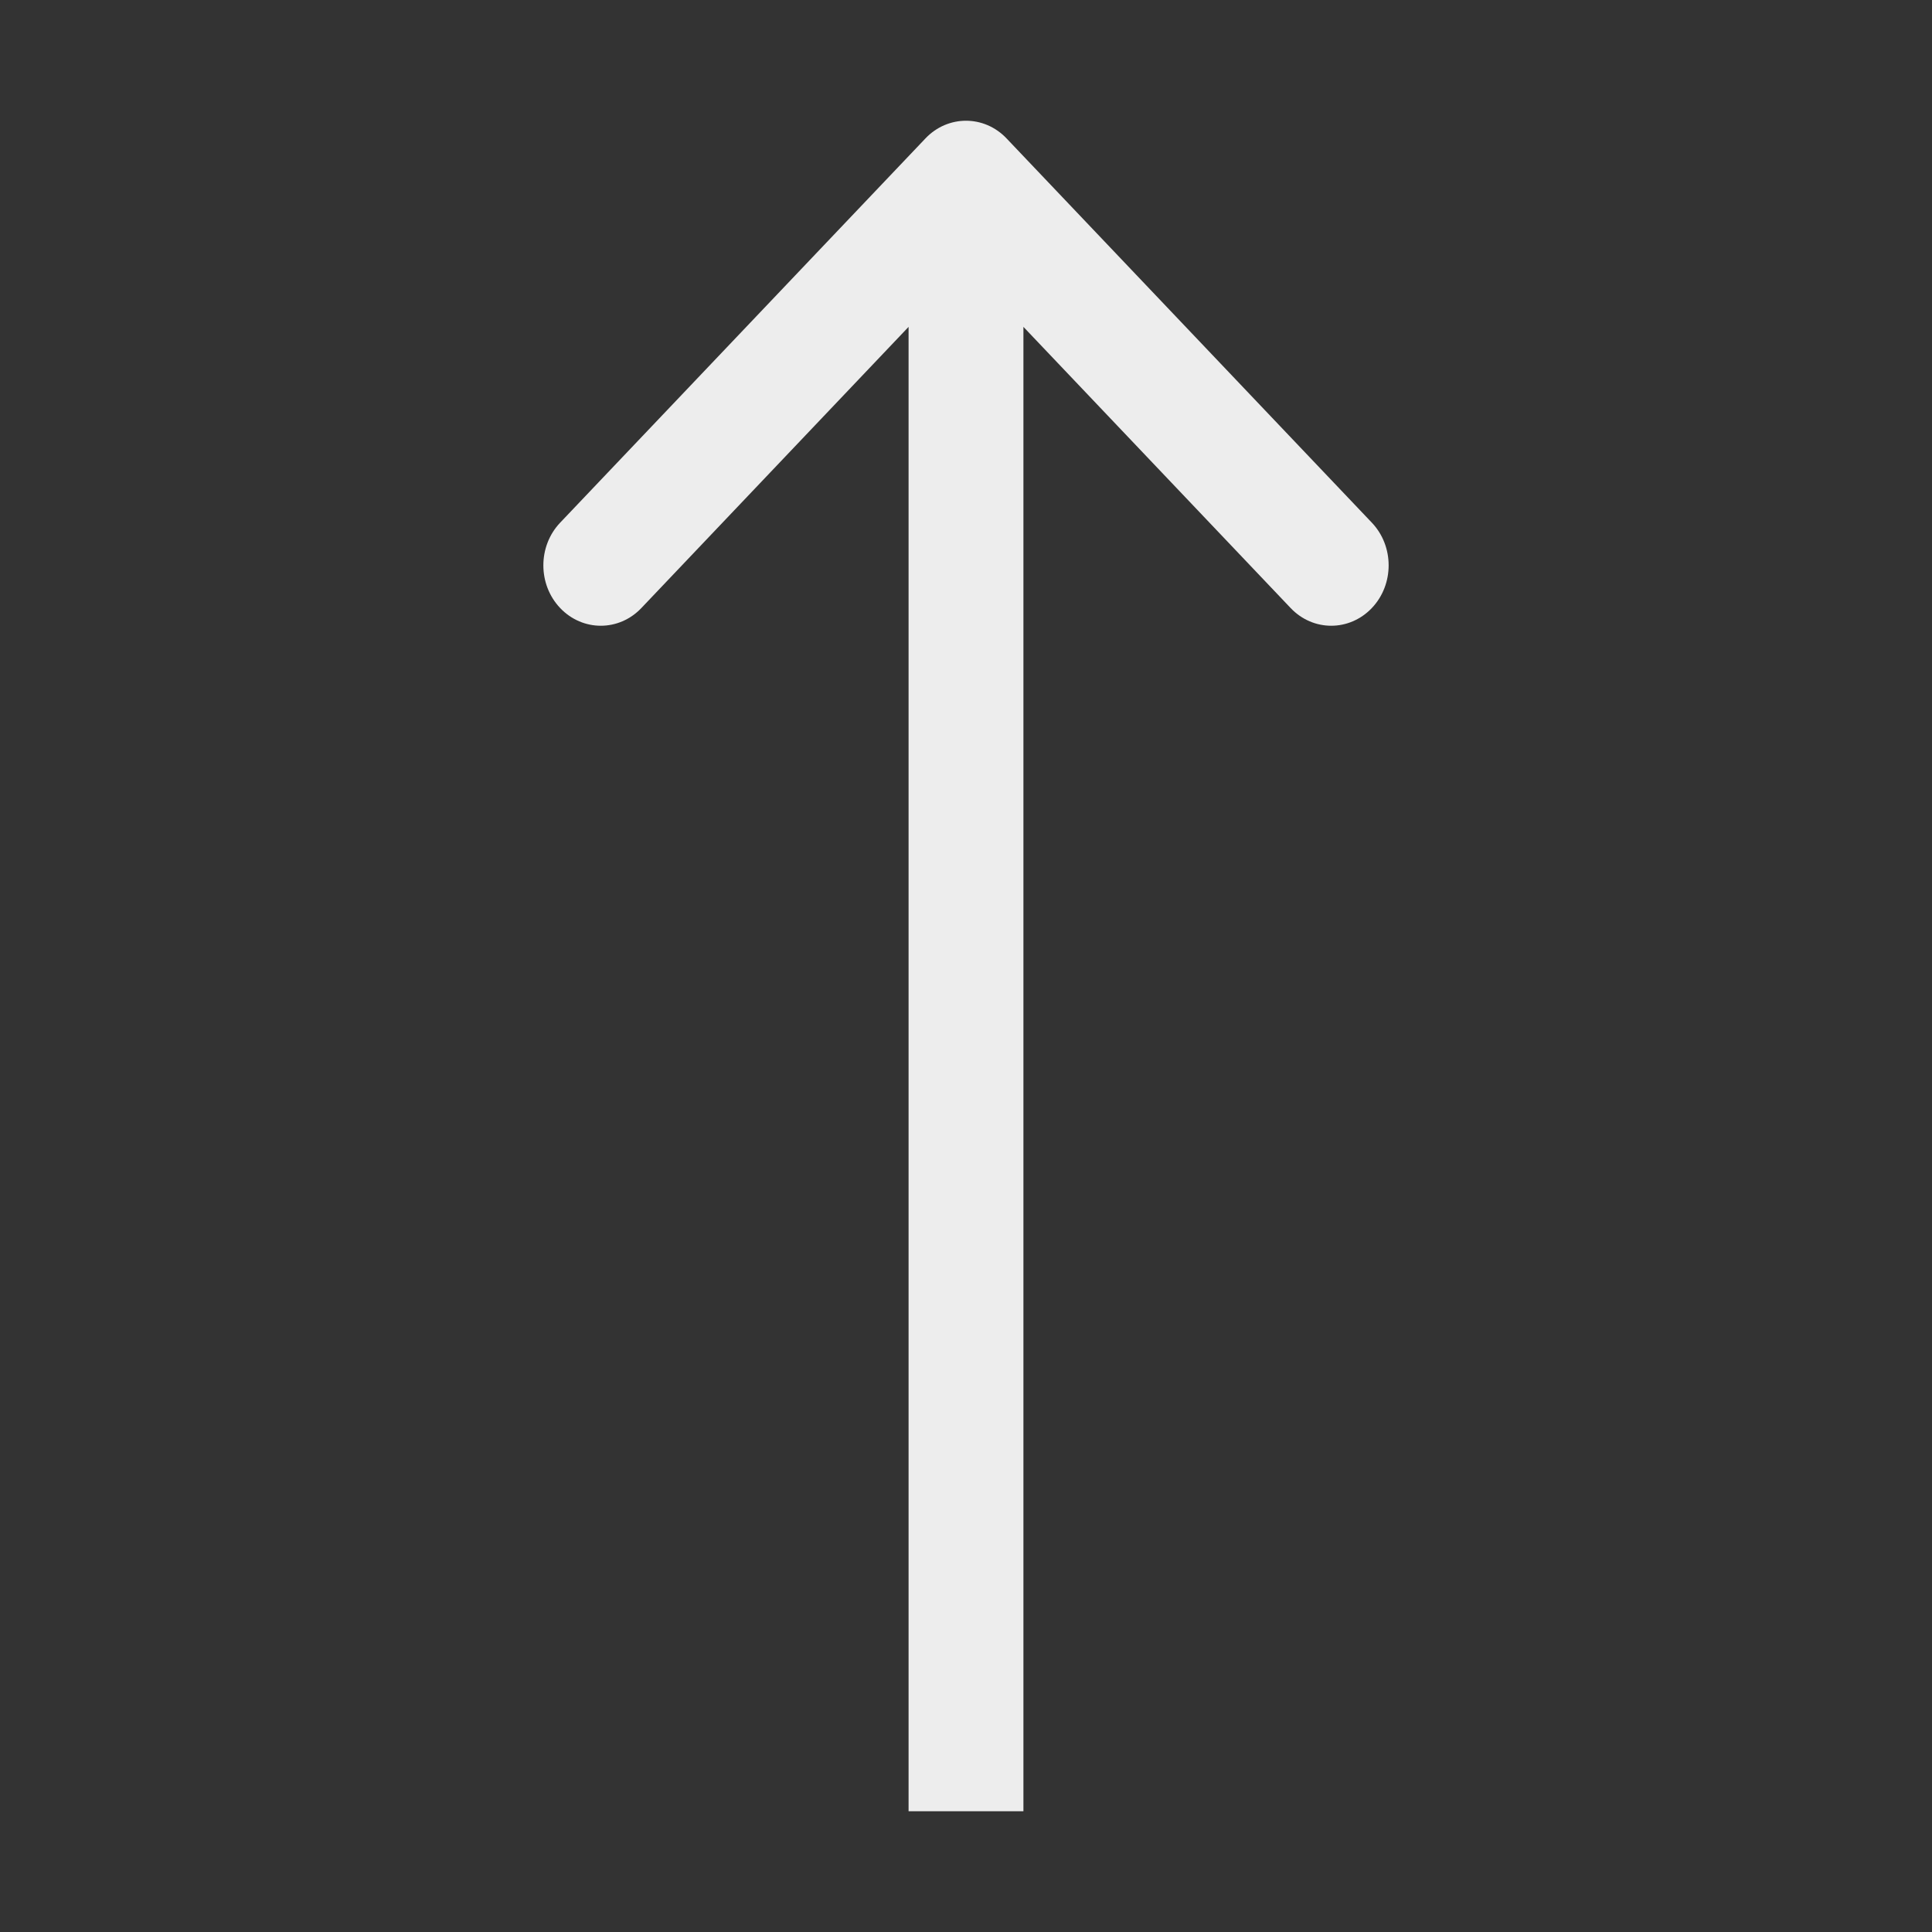
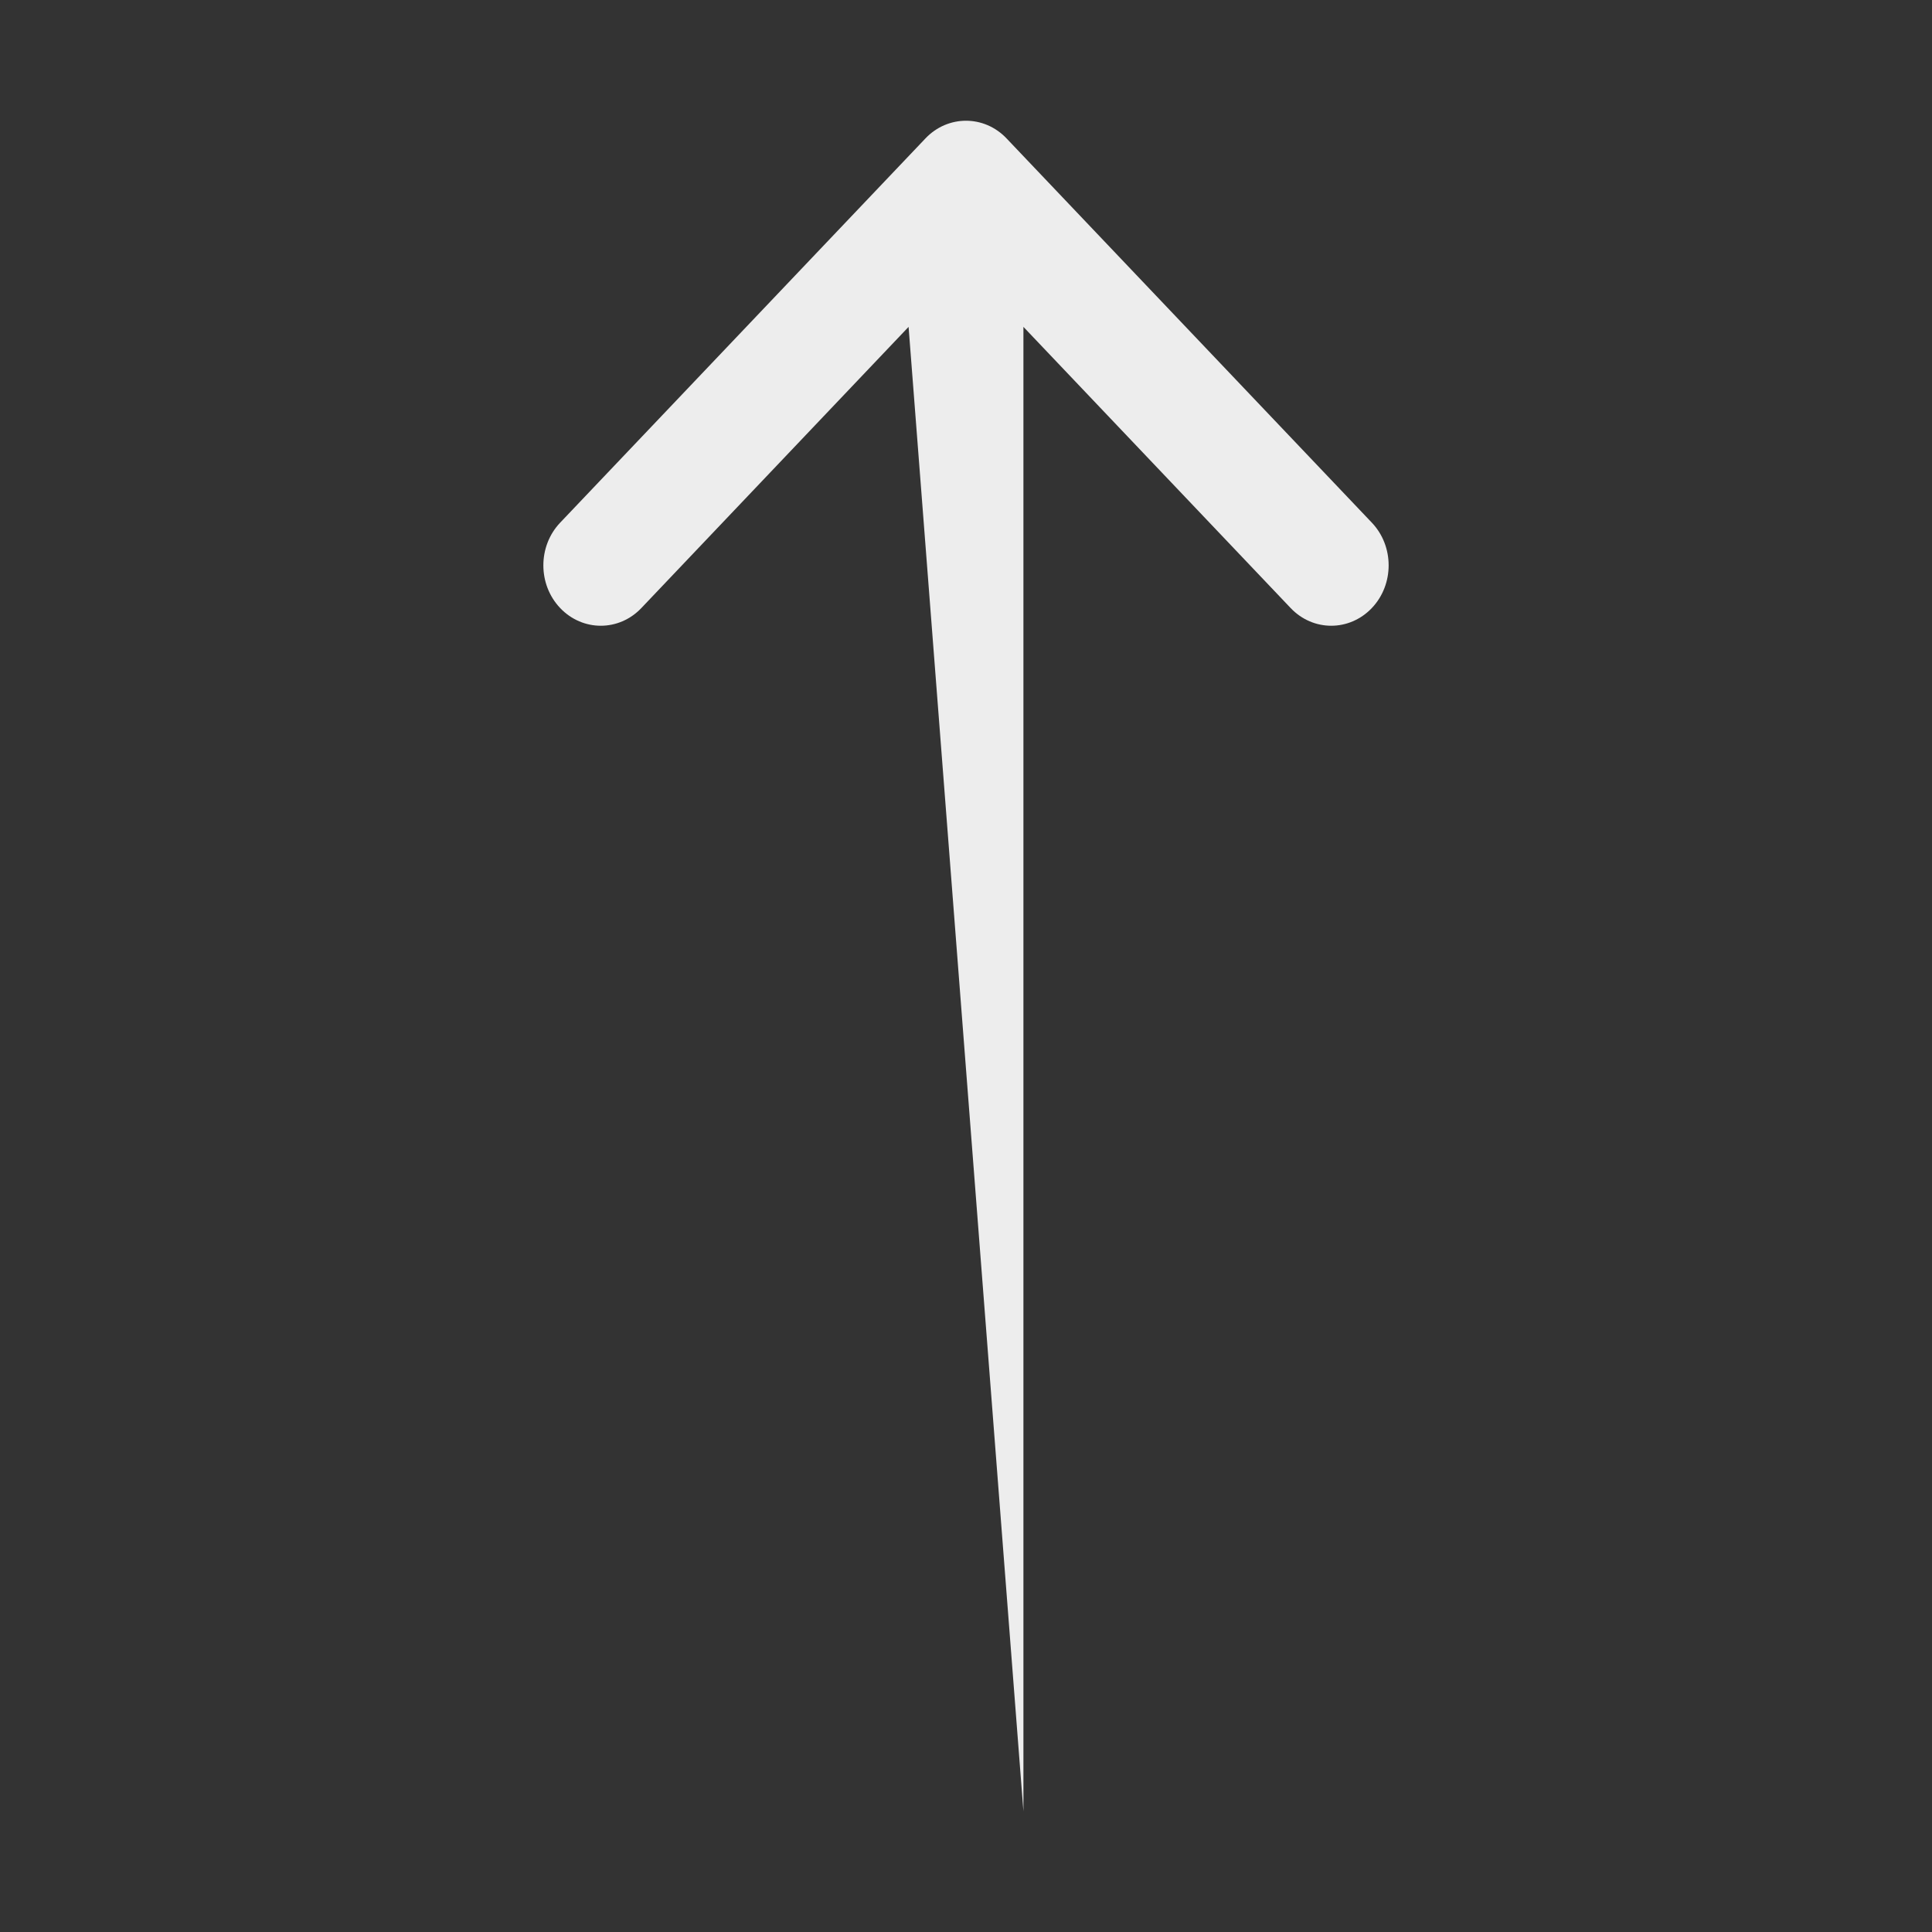
<svg xmlns="http://www.w3.org/2000/svg" width="32" height="32" viewBox="0 0 32 32" fill="none">
  <rect x="0" y="0" width="32" height="32" fill="#333333" stroke="none" />
-   <path fill-rule="evenodd" clip-rule="evenodd" d="M9.278 8.657L15.328 2.293C15.699 1.902 16.301 1.902 16.672 2.293L22.722 8.657C23.093 9.047 23.093 9.681 22.722 10.071C22.35 10.462 21.748 10.462 21.377 10.071L16.951 5.414L16.951 30L15.049 30L15.049 5.414L10.623 10.071C10.252 10.462 9.65 10.462 9.278 10.071C8.907 9.681 8.907 9.047 9.278 8.657Z" fill="#EDEDED" />
+   <path fill-rule="evenodd" clip-rule="evenodd" d="M9.278 8.657L15.328 2.293C15.699 1.902 16.301 1.902 16.672 2.293L22.722 8.657C23.093 9.047 23.093 9.681 22.722 10.071C22.35 10.462 21.748 10.462 21.377 10.071L16.951 5.414L16.951 30L15.049 5.414L10.623 10.071C10.252 10.462 9.65 10.462 9.278 10.071C8.907 9.681 8.907 9.047 9.278 8.657Z" fill="#EDEDED" />
</svg>